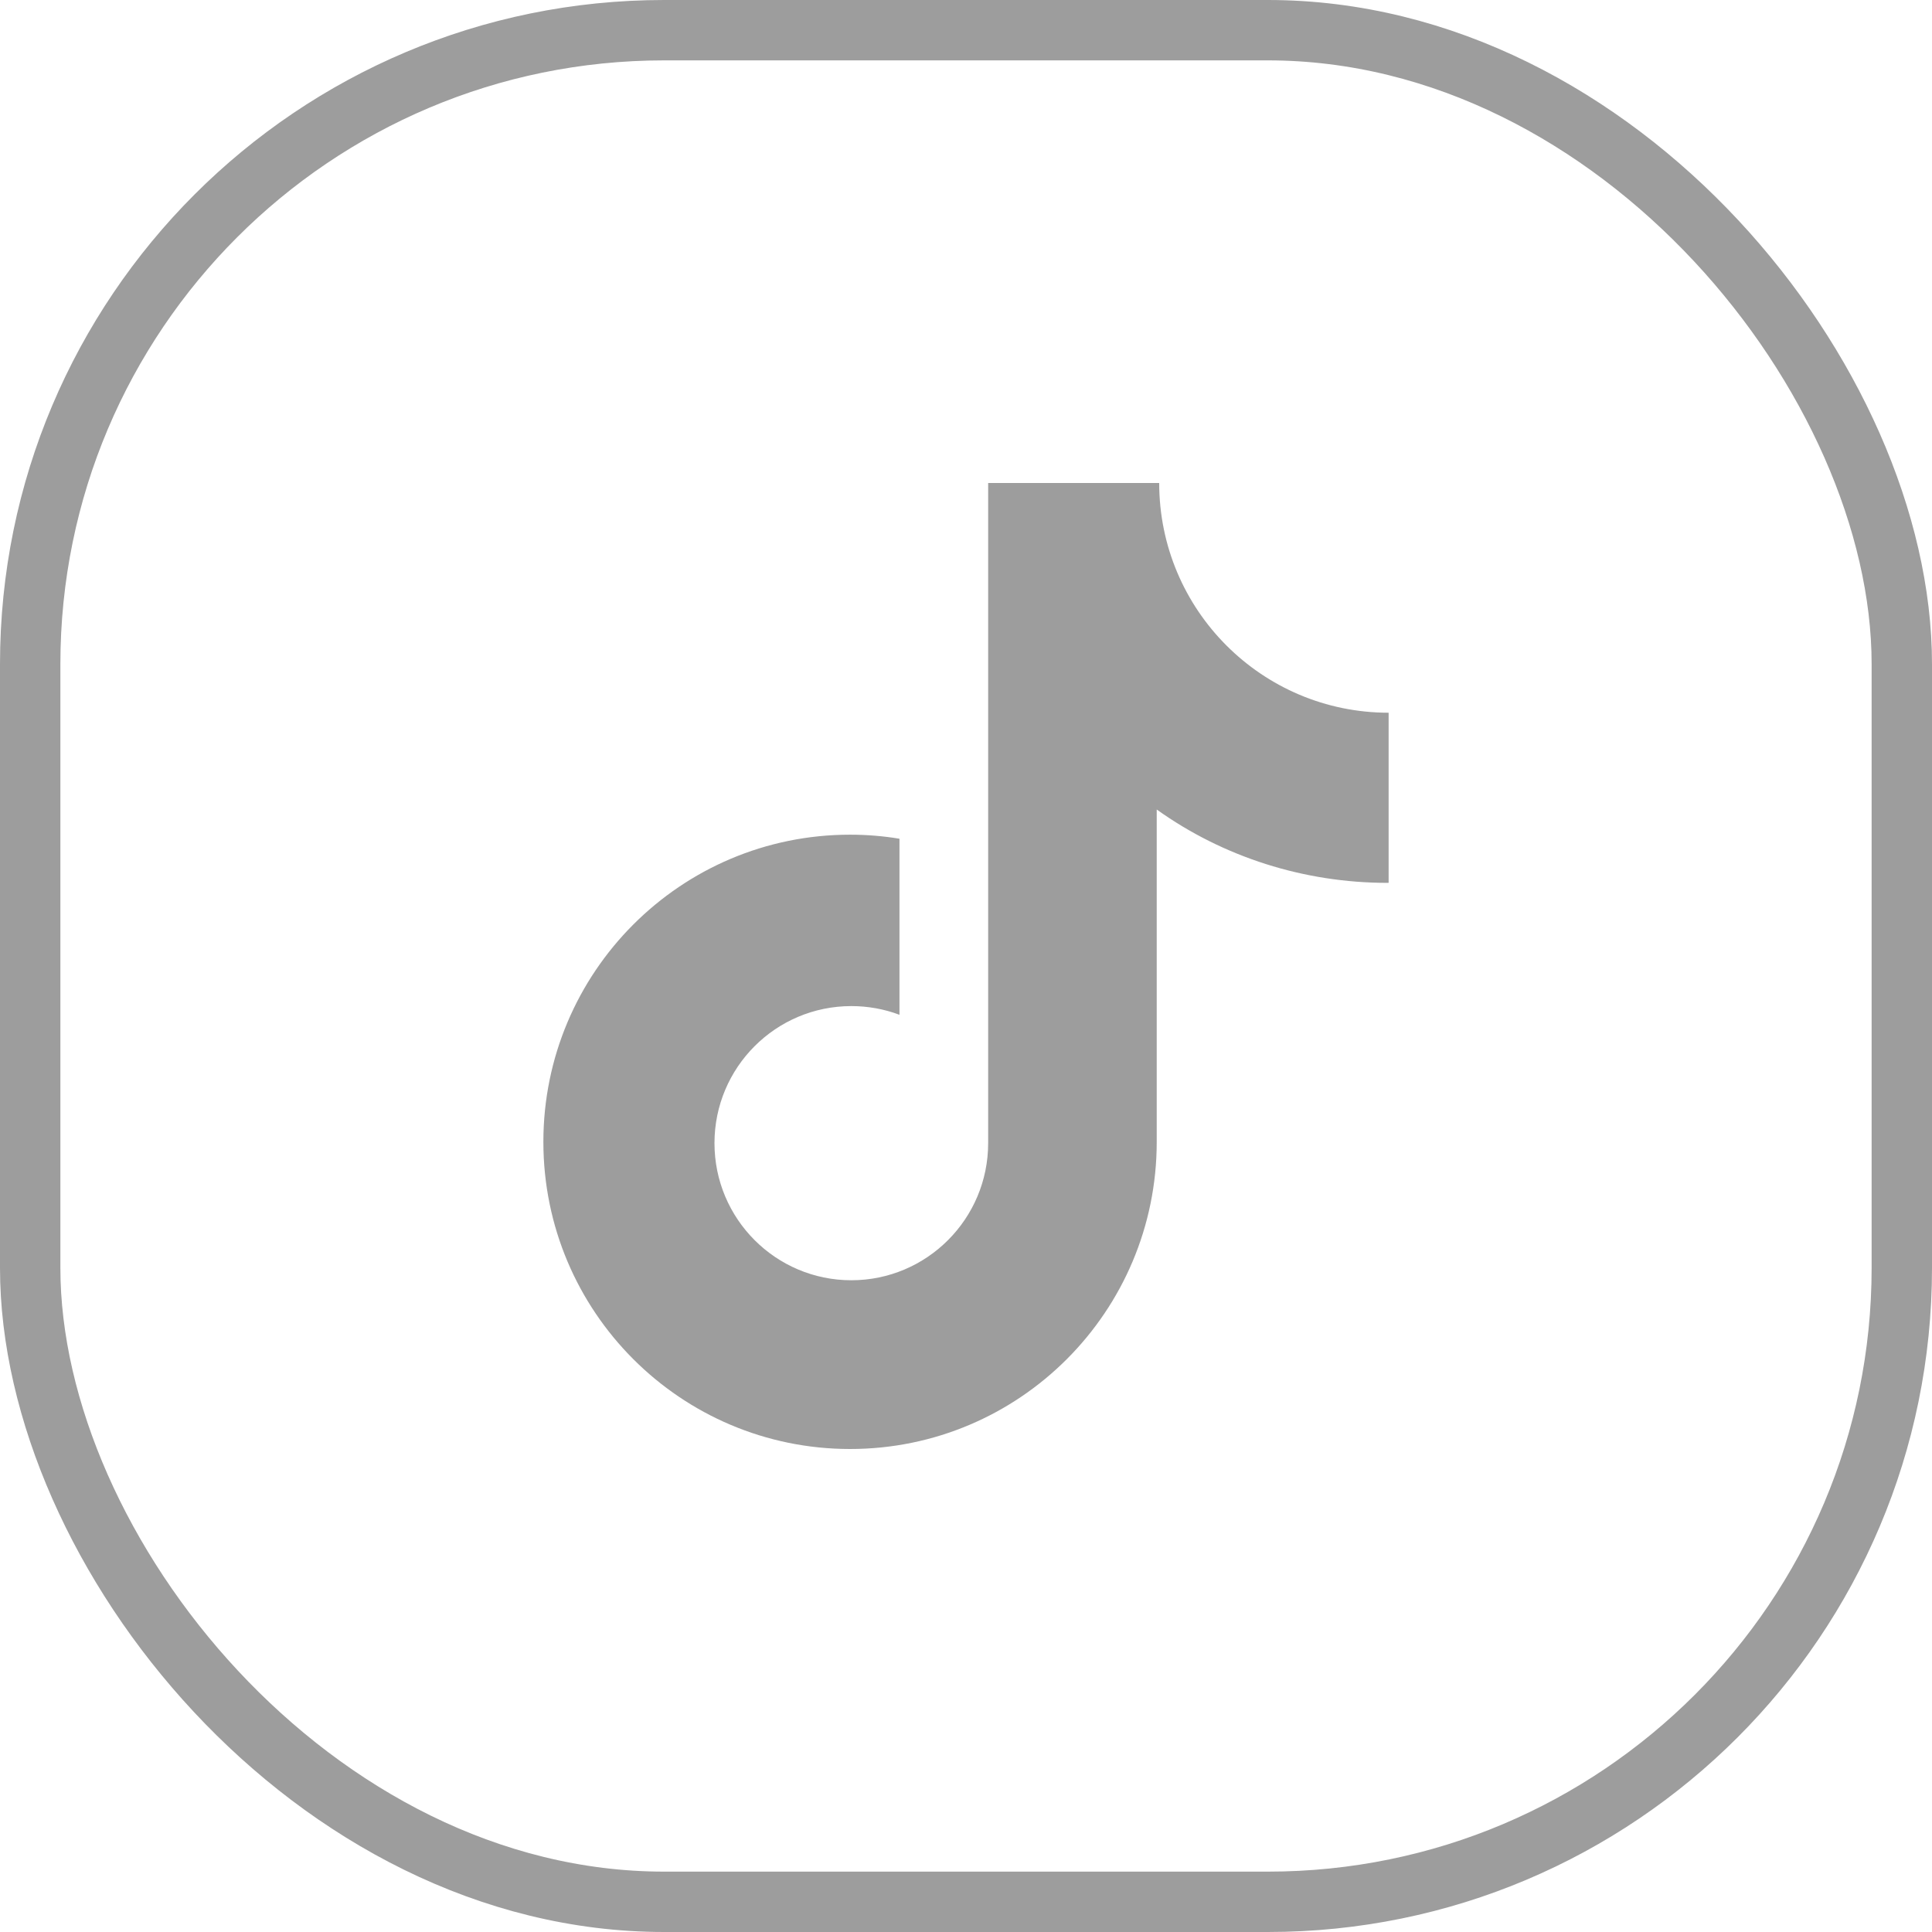
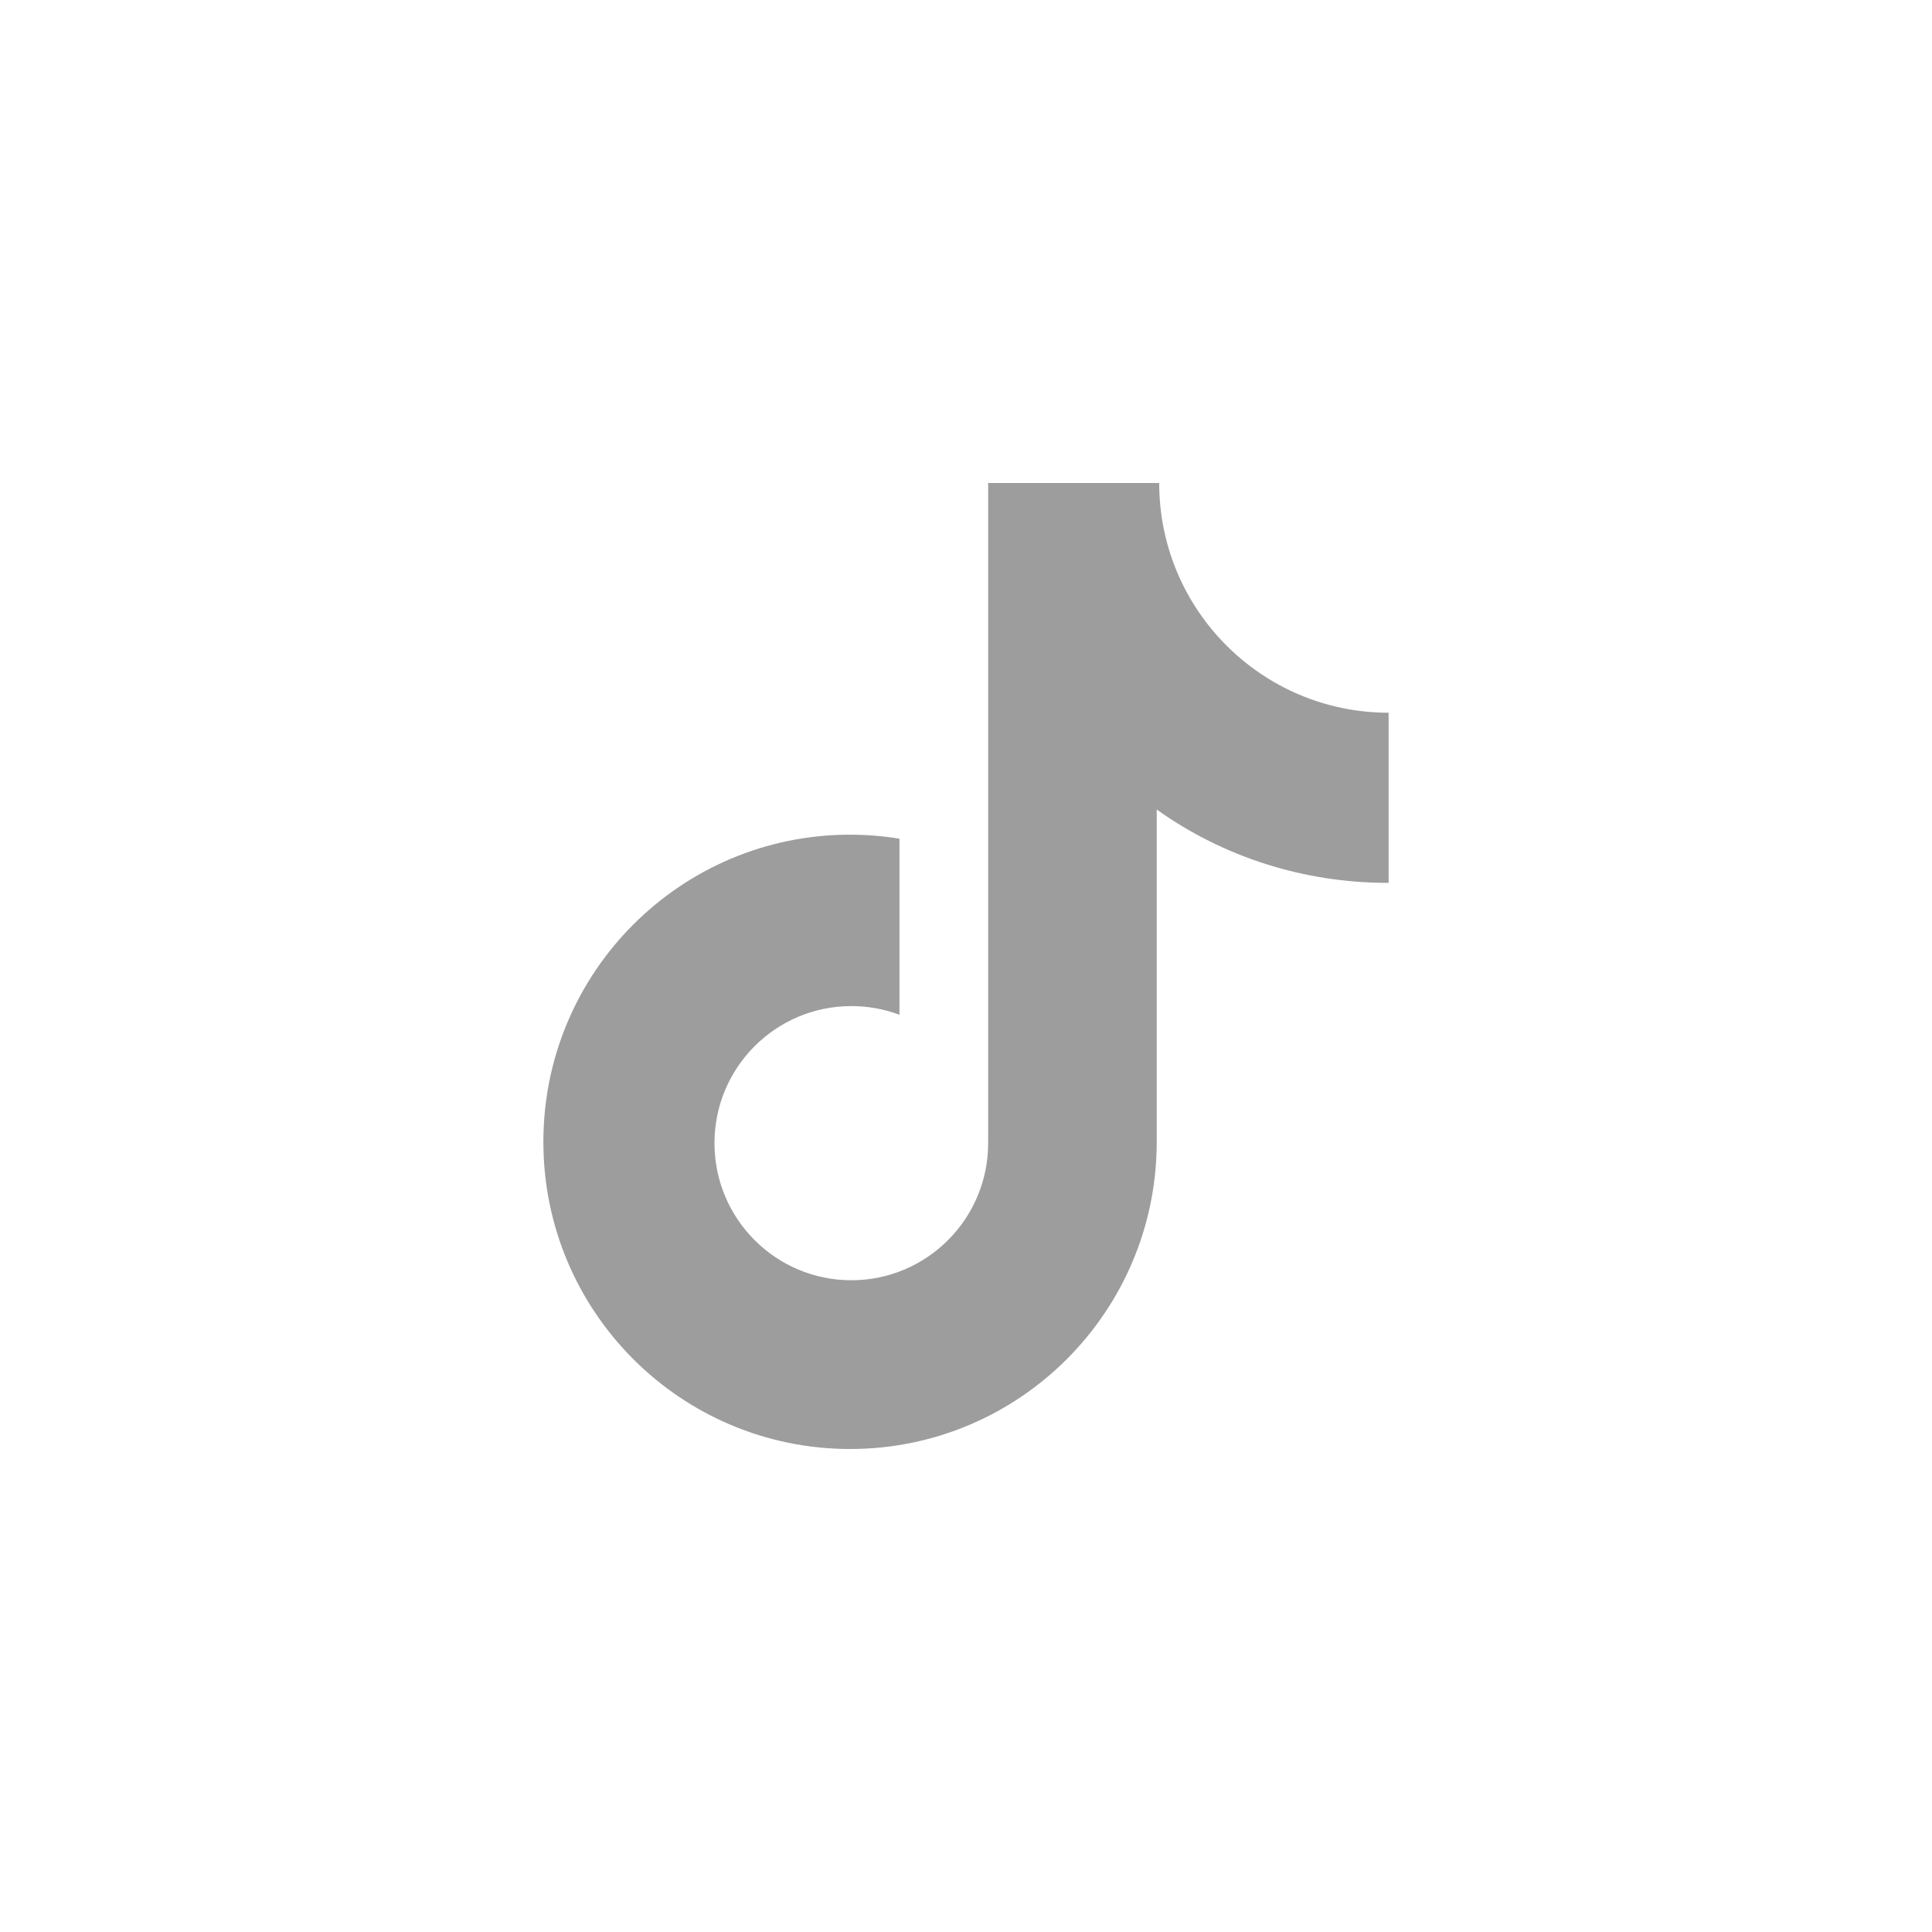
<svg xmlns="http://www.w3.org/2000/svg" width="32" height="32" viewBox="0 0 32 32" fill="none">
-   <rect x="0.5" y="0.5" width="31" height="31" rx="10.5" stroke="#9D9D9D" />
  <path d="M22.98 14.623C21.602 14.623 20.262 14.197 19.159 13.408V18.913C19.159 21.723 16.885 24 14.08 24C11.274 24 9 21.723 9 18.913C9 16.102 11.274 13.825 14.08 13.825C14.36 13.825 14.633 13.848 14.898 13.892V16.808C14.644 16.712 14.373 16.664 14.101 16.664C12.849 16.664 11.834 17.68 11.834 18.934C11.834 20.188 12.849 21.205 14.101 21.205C15.351 21.205 16.367 20.188 16.367 18.934V8H19.2C19.2 10.102 20.902 11.805 23 11.805V14.622L22.98 14.623Z" fill="#9D9D9D" />
</svg>